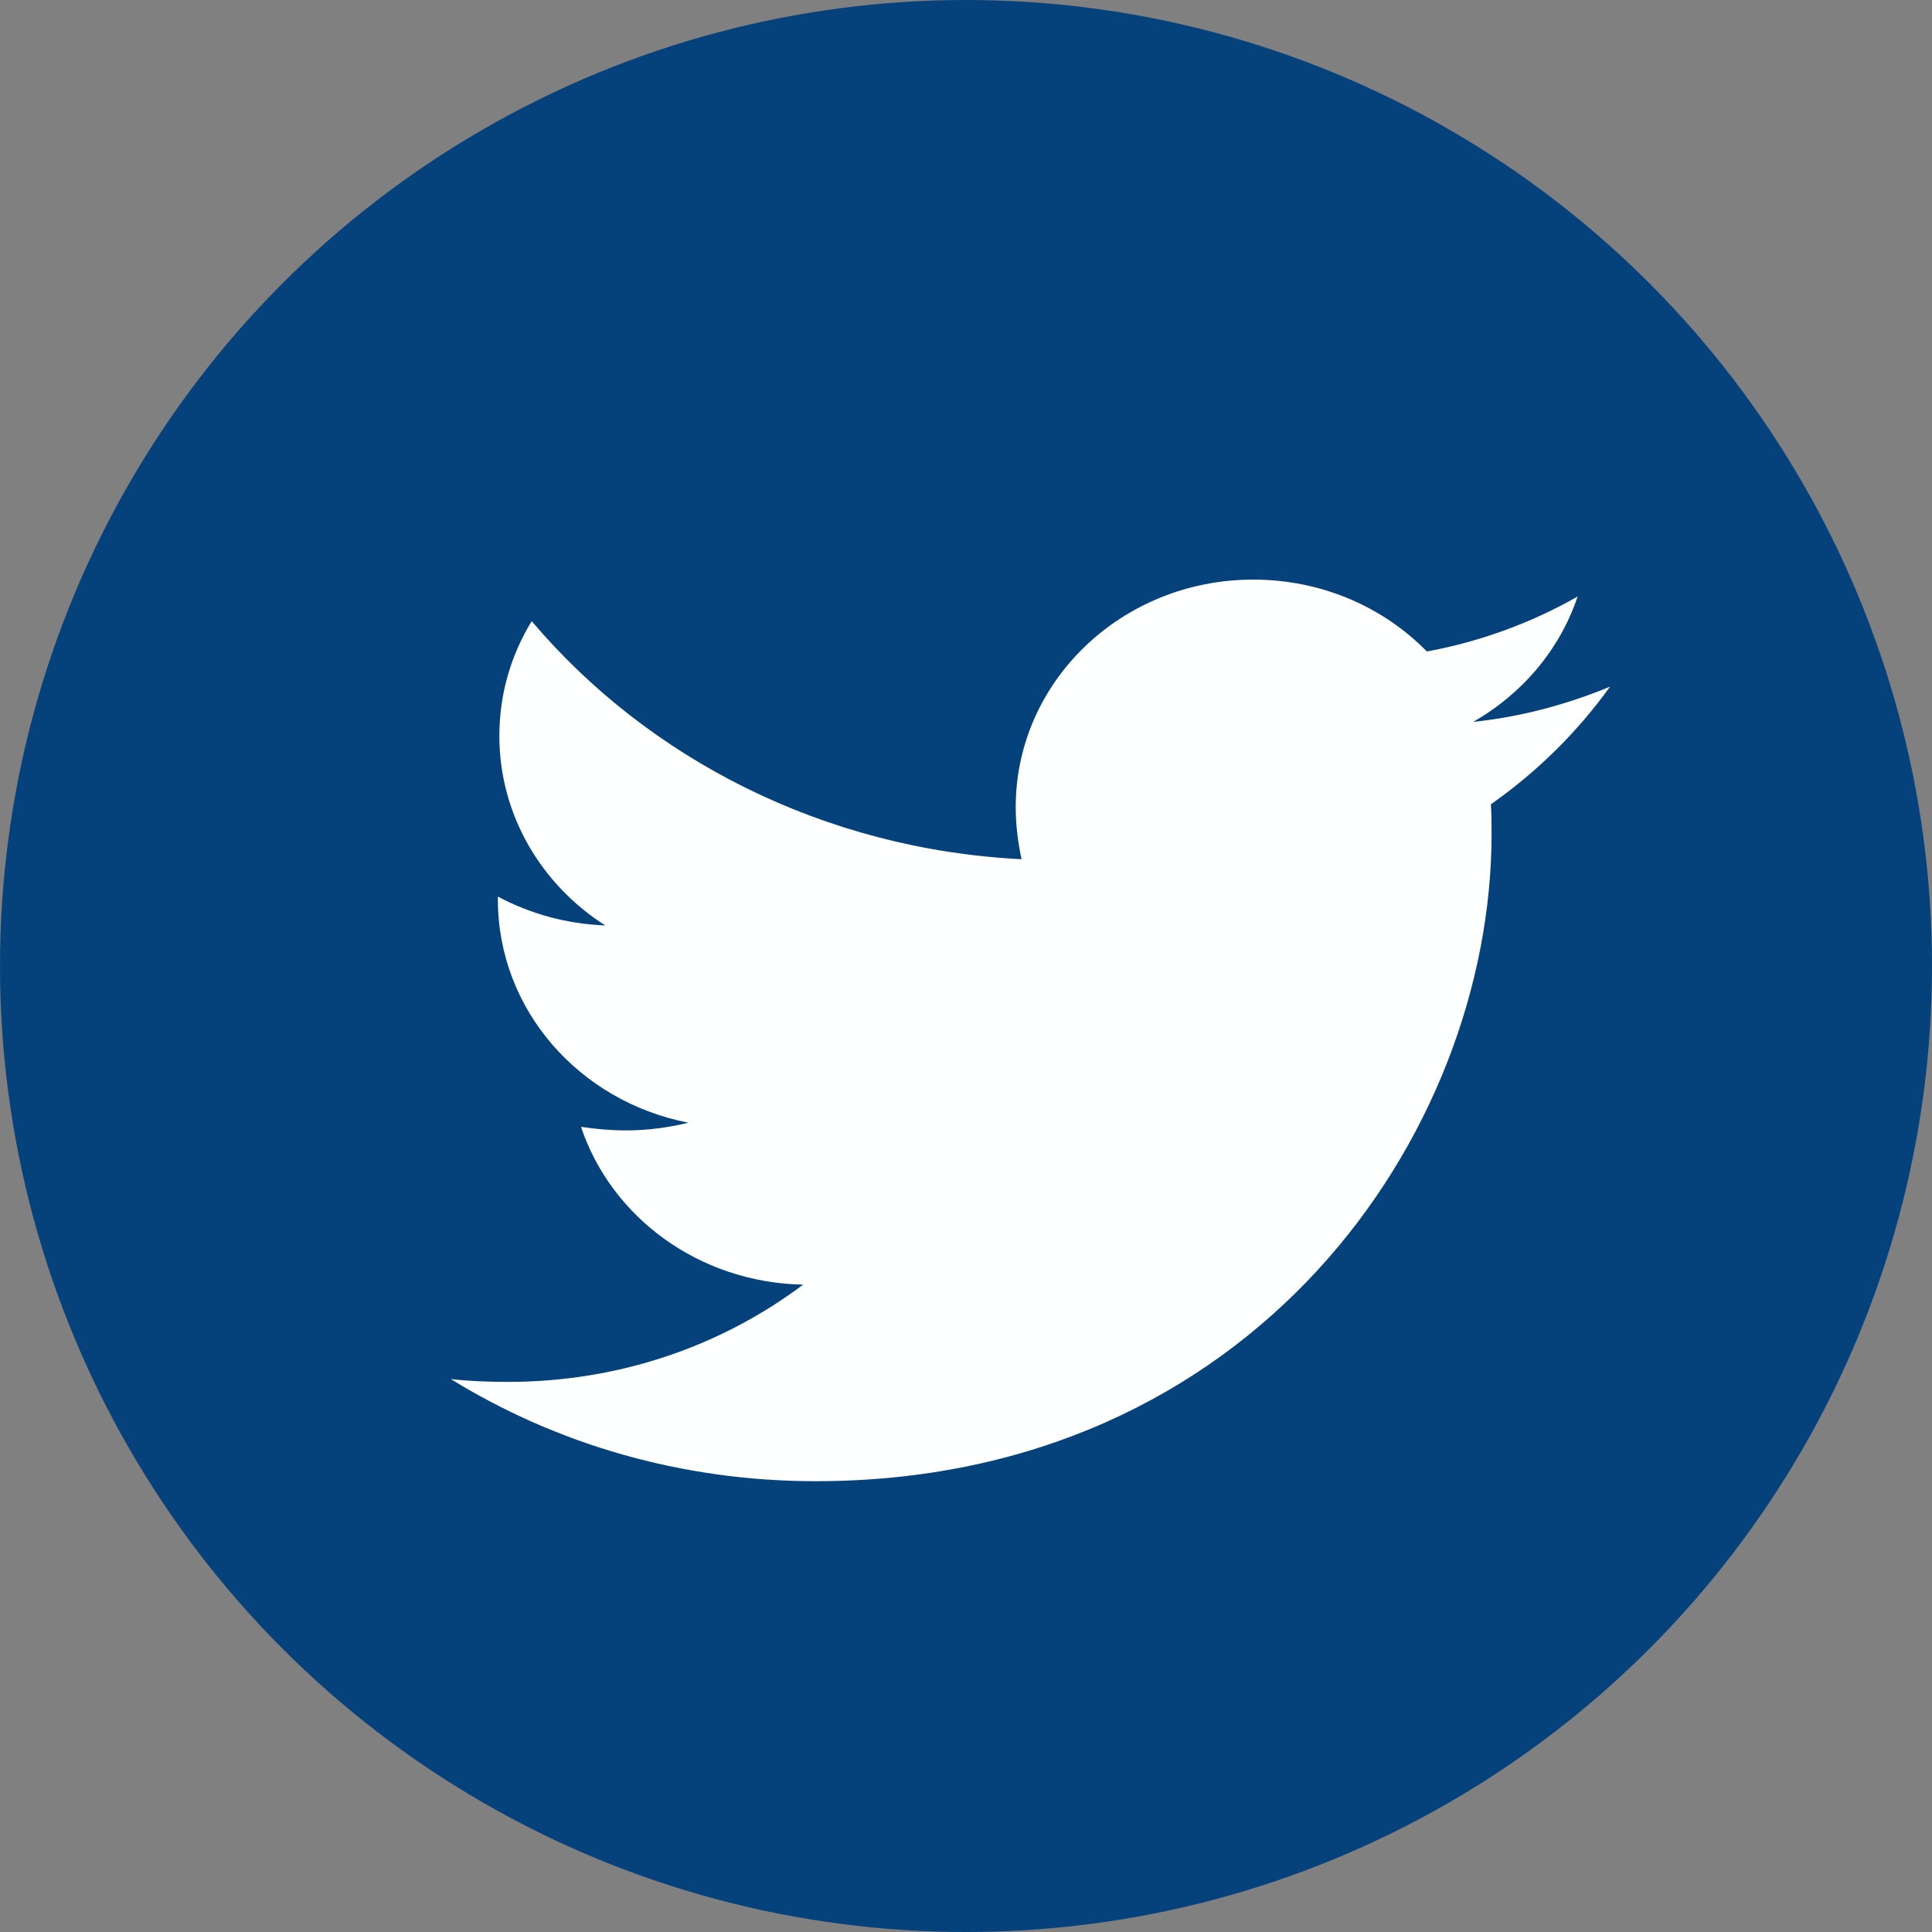
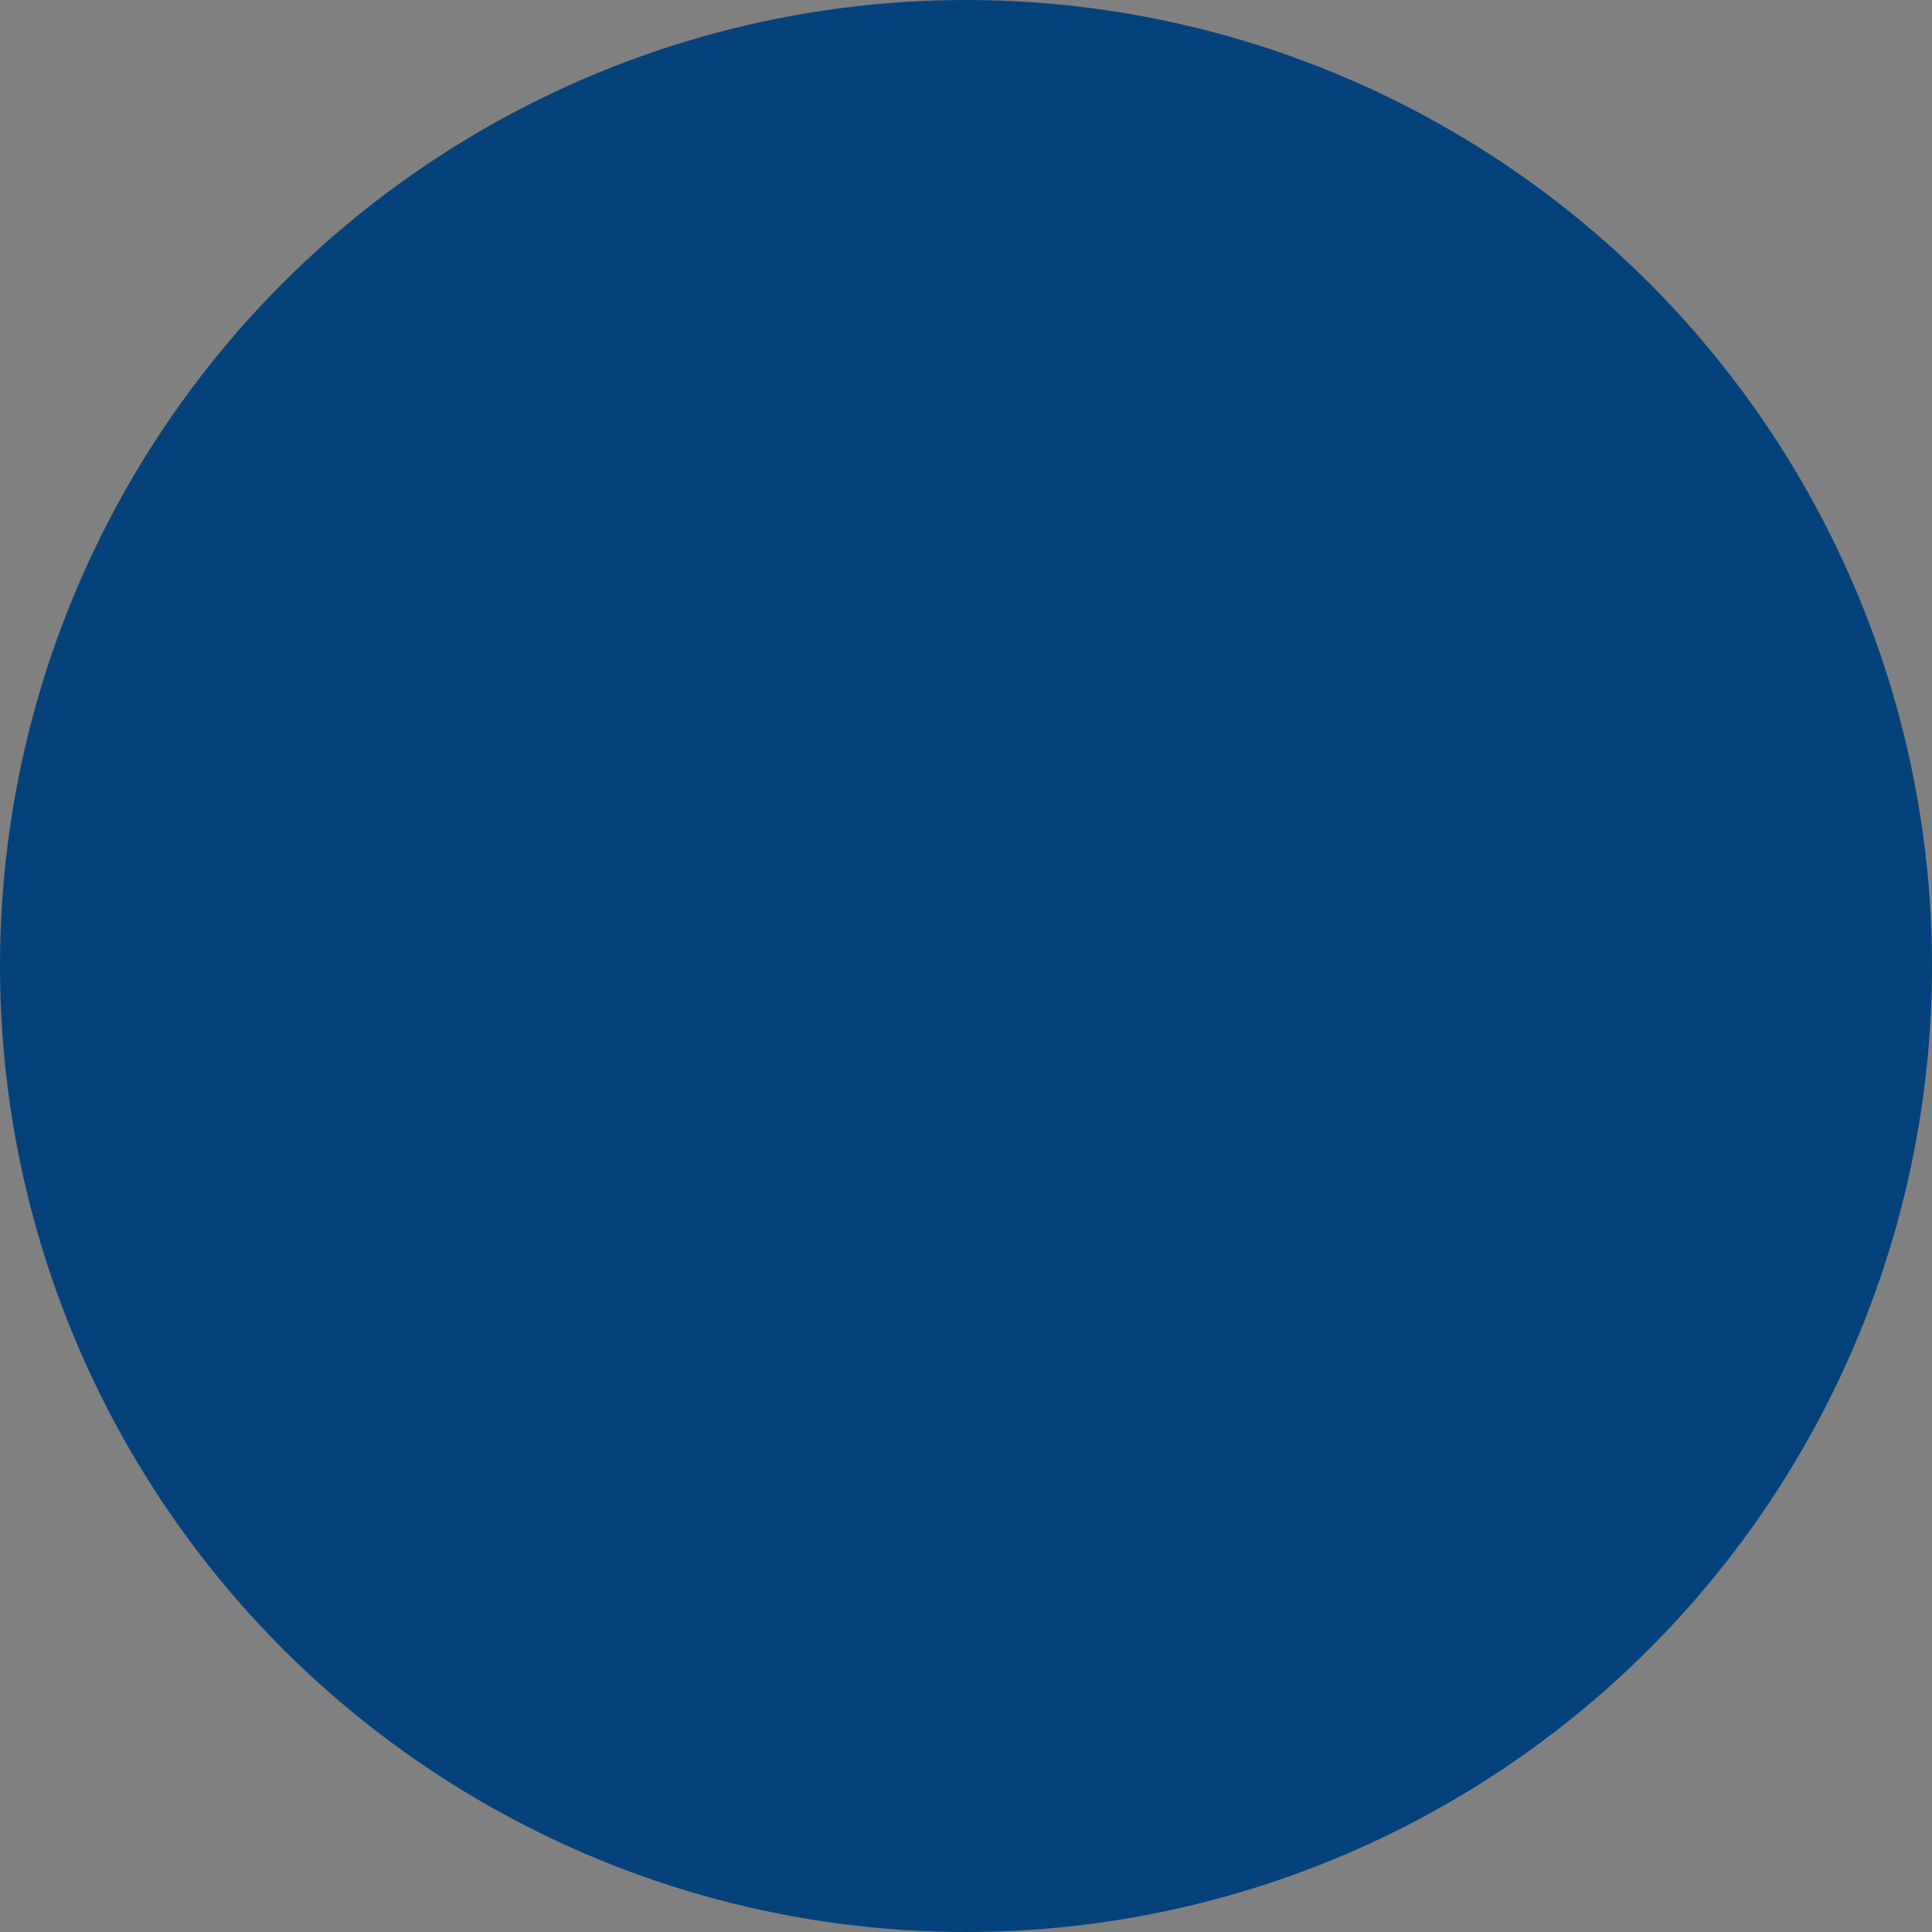
<svg xmlns="http://www.w3.org/2000/svg" width="30px" height="30px" viewBox="0 0 30 30" version="1.1">
  <rect x="0" y="0" width="30" height="30" fill="#808080" stroke="none" />
  <title>Twitter</title>
  <desc>Created with Sketch.</desc>
  <g id="Blog-detail" stroke="none" stroke-width="1" fill="none" fill-rule="evenodd">
    <g id="Blog-detail-v2" transform="translate(-615, -1606)">
      <g id="Group-2" transform="translate(396, 353)">
        <g id="Group-3" transform="translate(0, 339)">
          <g id="Group" transform="translate(48, 885)">
            <g id="Twitter" transform="translate(171, 29)">
              <circle id="Oval" fill="#05427B" cx="15" cy="15" r="15" />
              <g id="twitter" transform="translate(7, 9)" fill="#FEFFFF" fill-rule="nonzero">
-                 <path d="M16.15,3.489 C16.161,3.642 16.161,3.795 16.161,3.948 C16.161,8.619 12.449,14 5.665,14 C3.575,14 1.633,13.42 0,12.414 C0.297,12.447 0.582,12.458 0.891,12.458 C2.615,12.458 4.203,11.9 5.471,10.948 C3.849,10.916 2.49,9.898 2.022,8.498 C2.25,8.531 2.478,8.553 2.718,8.553 C3.05,8.553 3.381,8.509 3.689,8.433 C1.999,8.105 0.731,6.683 0.731,4.966 L0.731,4.922 C1.222,5.184 1.793,5.348 2.398,5.37 C1.405,4.736 0.754,3.653 0.754,2.428 C0.754,1.772 0.936,1.17 1.256,0.645 C3.072,2.789 5.802,4.189 8.863,4.342 C8.806,4.08 8.772,3.806 8.772,3.533 C8.772,1.586 10.416,0 12.461,0 C13.523,0 14.482,0.427 15.156,1.116 C15.99,0.963 16.789,0.667 17.497,0.263 C17.223,1.083 16.641,1.772 15.876,2.209 C16.618,2.133 17.338,1.936 18,1.663 C17.498,2.362 16.869,2.986 16.15,3.489 Z" id="Path" />
-               </g>
+                 </g>
            </g>
          </g>
        </g>
      </g>
    </g>
  </g>
</svg>